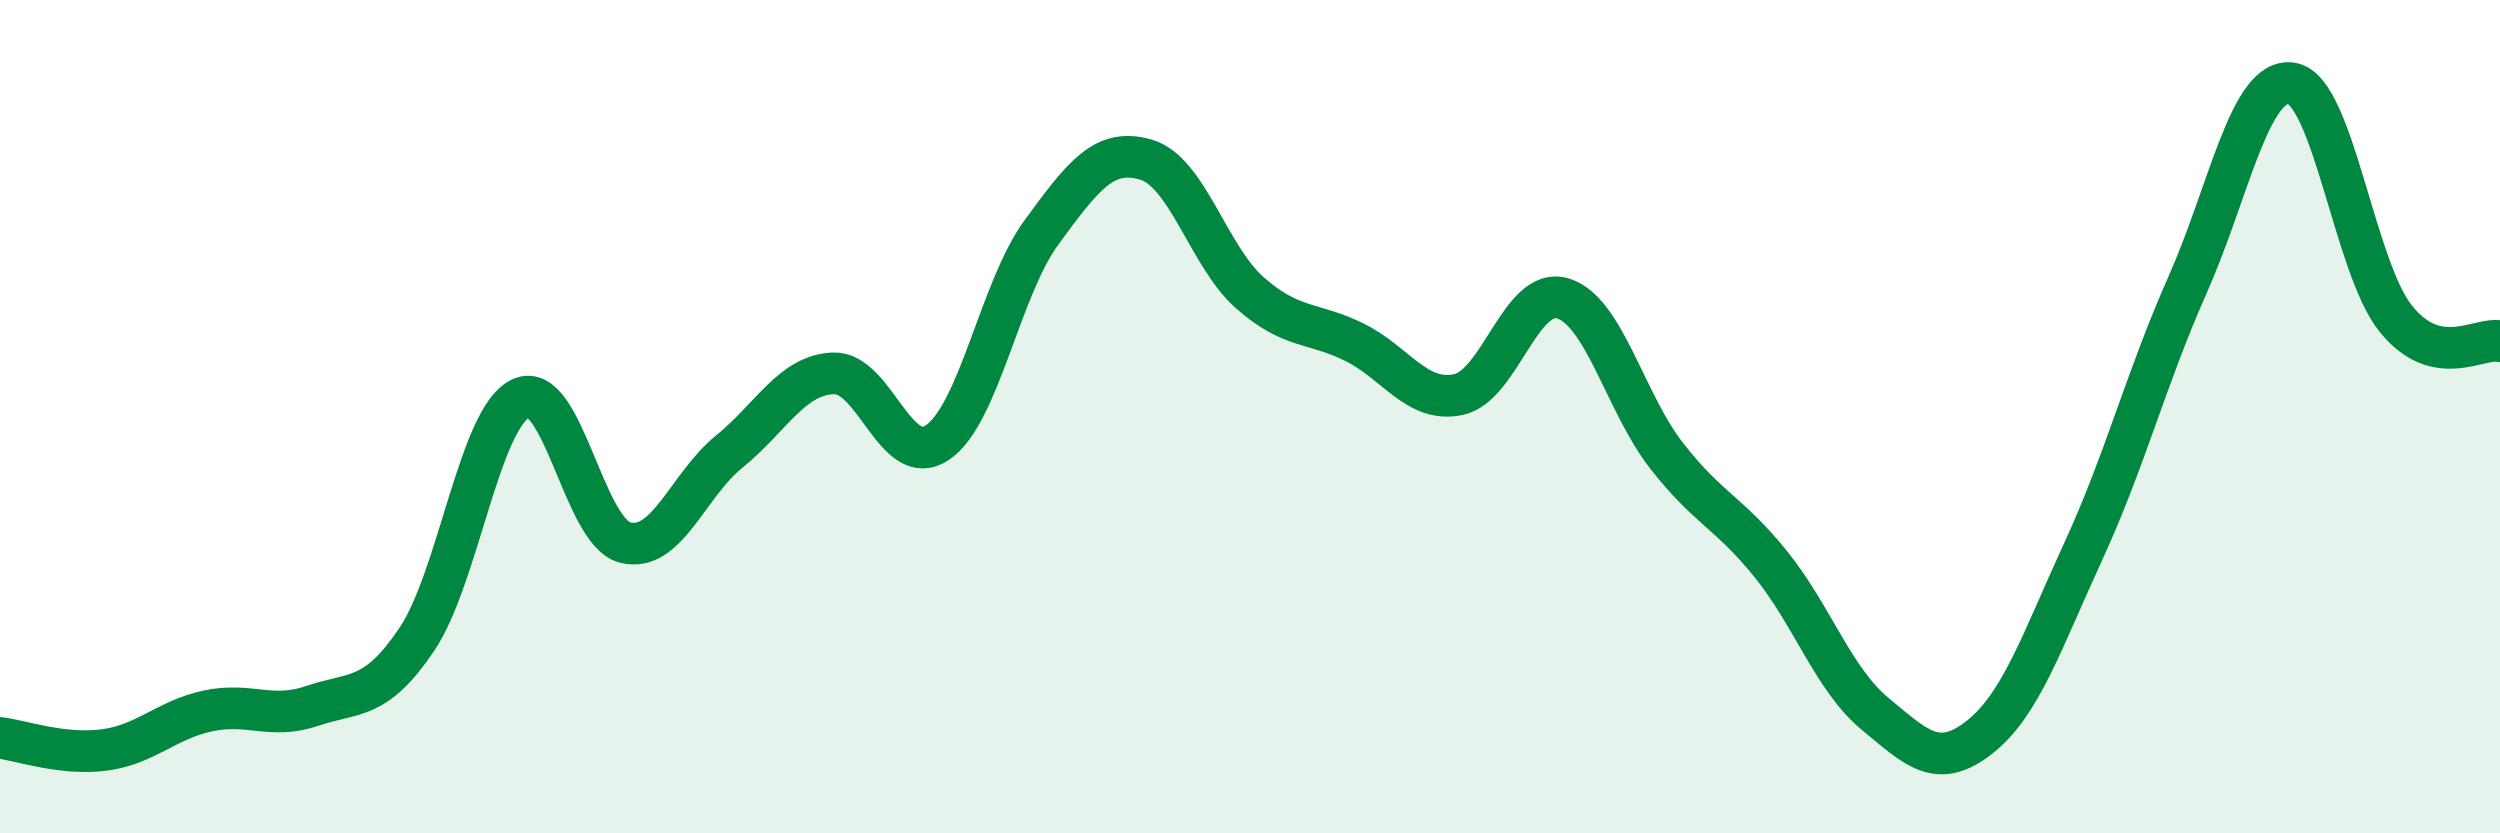
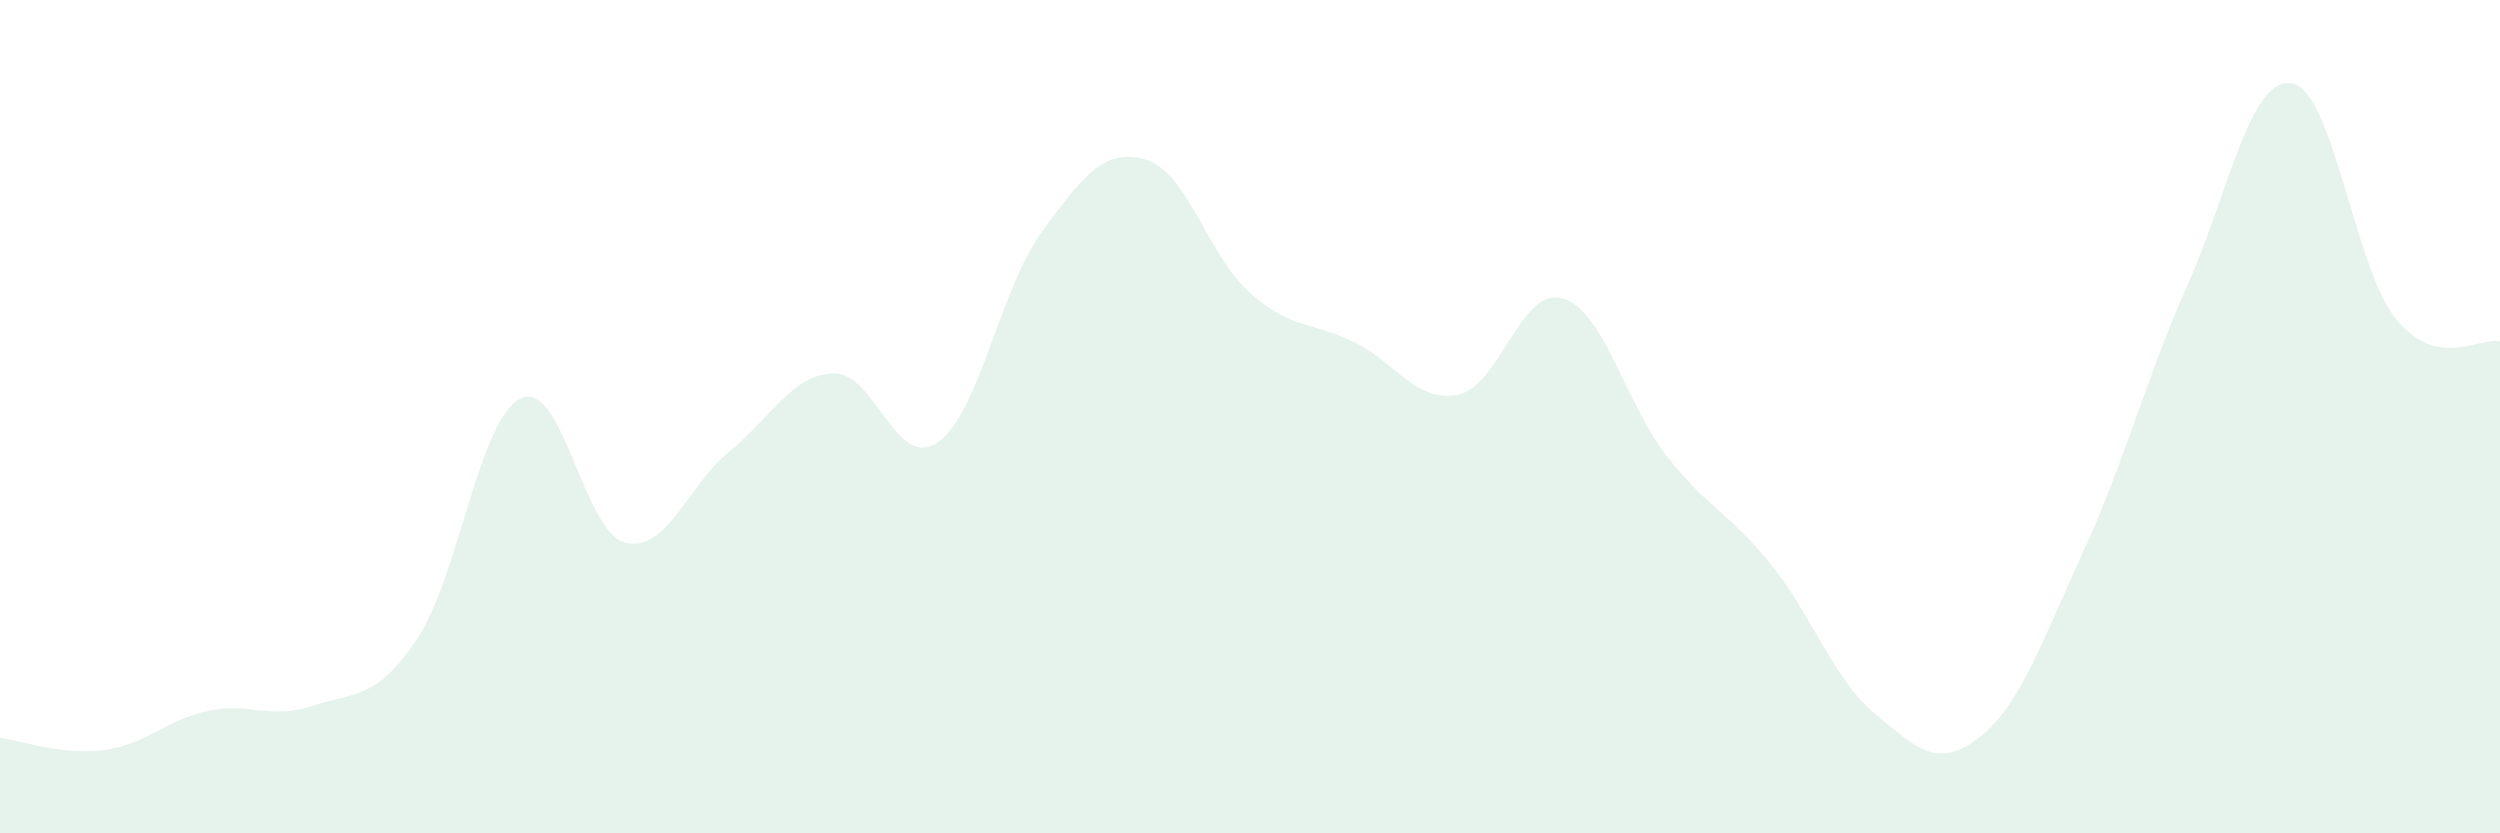
<svg xmlns="http://www.w3.org/2000/svg" width="60" height="20" viewBox="0 0 60 20">
  <path d="M 0,17.71 C 0.5,17.77 1.5,18.13 2.5,18 C 3.5,17.87 4,17.27 5,17.06 C 6,16.85 6.5,17.28 7.5,16.94 C 8.5,16.6 9,16.83 10,15.35 C 11,13.87 11.5,10.03 12.5,9.56 C 13.5,9.09 14,12.76 15,13.02 C 16,13.28 16.5,11.65 17.5,10.84 C 18.5,10.03 19,9 20,8.96 C 21,8.92 21.5,11.3 22.5,10.62 C 23.5,9.94 24,6.93 25,5.57 C 26,4.21 26.5,3.54 27.5,3.83 C 28.5,4.12 29,6.15 30,7.03 C 31,7.91 31.5,7.72 32.5,8.21 C 33.5,8.7 34,9.68 35,9.47 C 36,9.26 36.5,6.87 37.5,7.16 C 38.5,7.45 39,9.66 40,10.94 C 41,12.22 41.5,12.3 42.5,13.54 C 43.5,14.78 44,16.3 45,17.13 C 46,17.96 46.5,18.48 47.5,17.7 C 48.5,16.92 49,15.4 50,13.23 C 51,11.06 51.5,9.09 52.5,6.84 C 53.5,4.59 54,1.84 55,2 C 56,2.16 56.5,6.41 57.5,7.65 C 58.5,8.89 59.5,8.08 60,8.19L60 20L0 20Z" fill="#008740" opacity="0.1" stroke-linecap="round" stroke-linejoin="round" />
-   <path d="M 0,17.71 C 0.5,17.77 1.5,18.13 2.5,18 C 3.5,17.87 4,17.27 5,17.06 C 6,16.85 6.5,17.28 7.5,16.94 C 8.5,16.6 9,16.83 10,15.35 C 11,13.87 11.5,10.03 12.5,9.56 C 13.5,9.09 14,12.76 15,13.02 C 16,13.28 16.5,11.65 17.5,10.84 C 18.5,10.03 19,9 20,8.96 C 21,8.92 21.5,11.3 22.5,10.62 C 23.5,9.94 24,6.93 25,5.57 C 26,4.21 26.5,3.54 27.5,3.83 C 28.5,4.12 29,6.15 30,7.03 C 31,7.91 31.5,7.72 32.5,8.21 C 33.5,8.7 34,9.68 35,9.47 C 36,9.26 36.5,6.87 37.5,7.16 C 38.5,7.45 39,9.66 40,10.94 C 41,12.22 41.5,12.3 42.5,13.54 C 43.5,14.78 44,16.3 45,17.13 C 46,17.96 46.5,18.48 47.5,17.7 C 48.5,16.92 49,15.4 50,13.23 C 51,11.06 51.5,9.09 52.5,6.84 C 53.5,4.59 54,1.84 55,2 C 56,2.16 56.5,6.41 57.5,7.65 C 58.5,8.89 59.5,8.08 60,8.19" stroke="#008740" stroke-width="1" fill="none" stroke-linecap="round" stroke-linejoin="round" />
</svg>